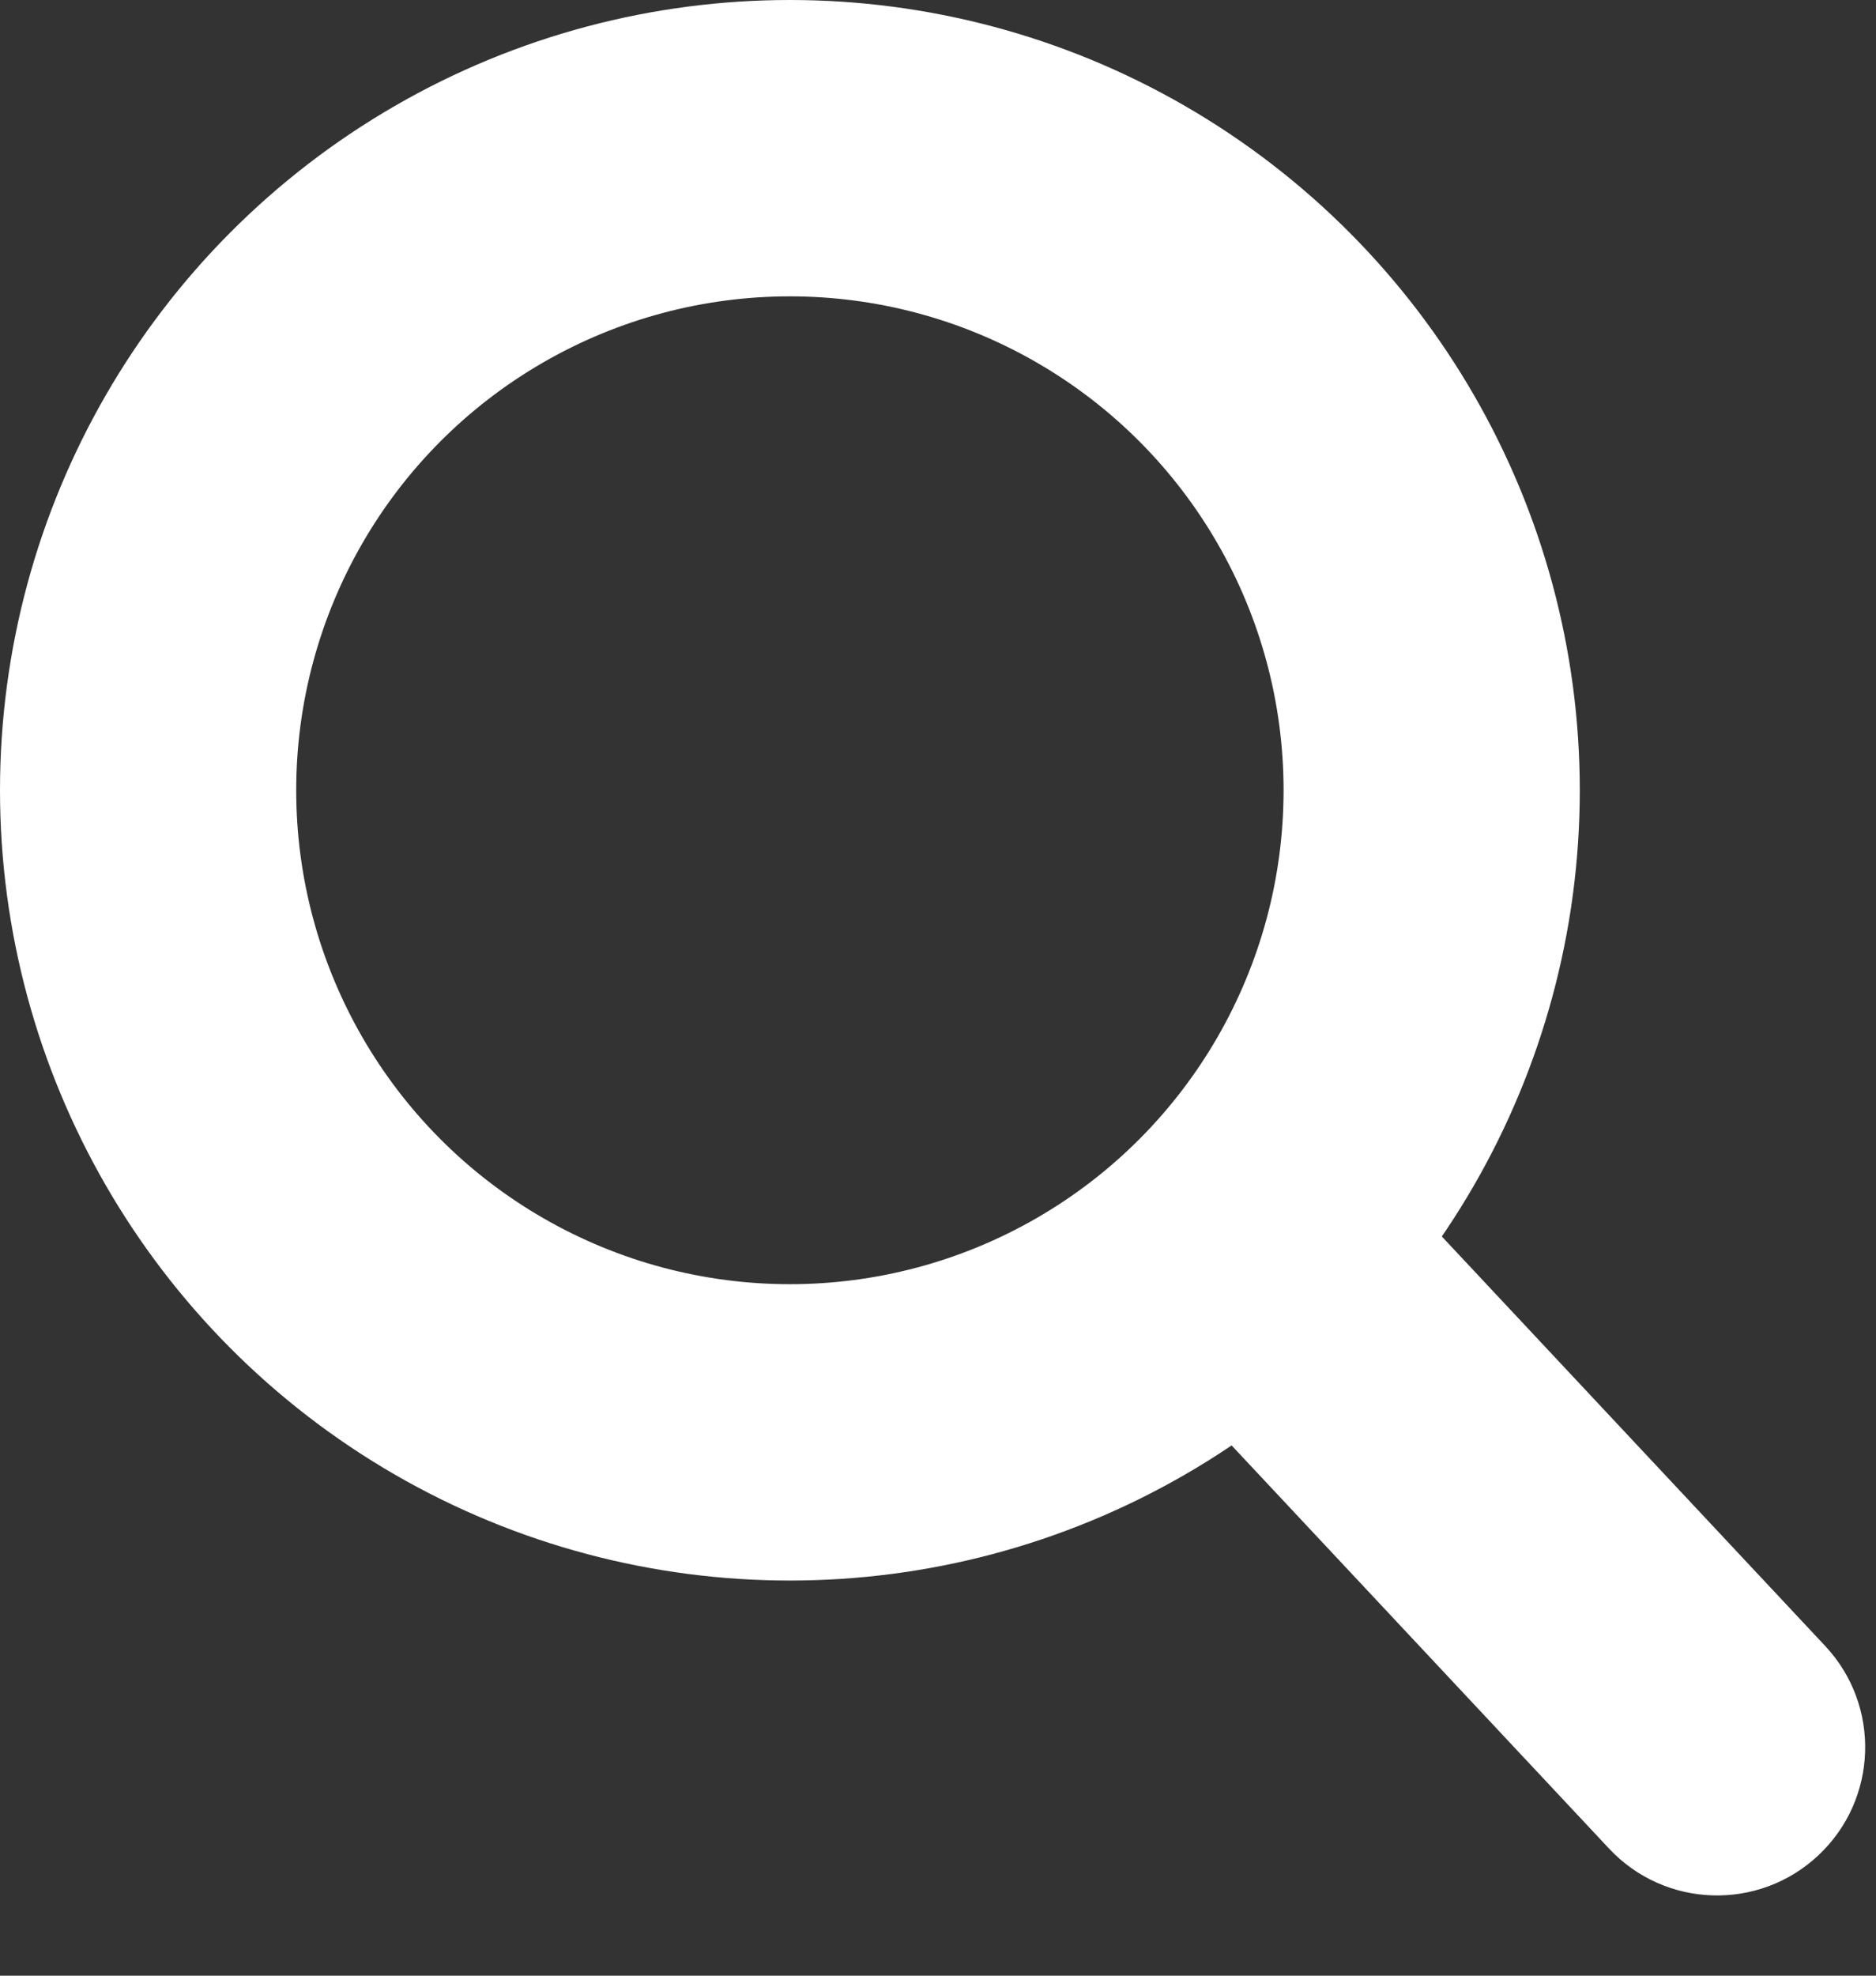
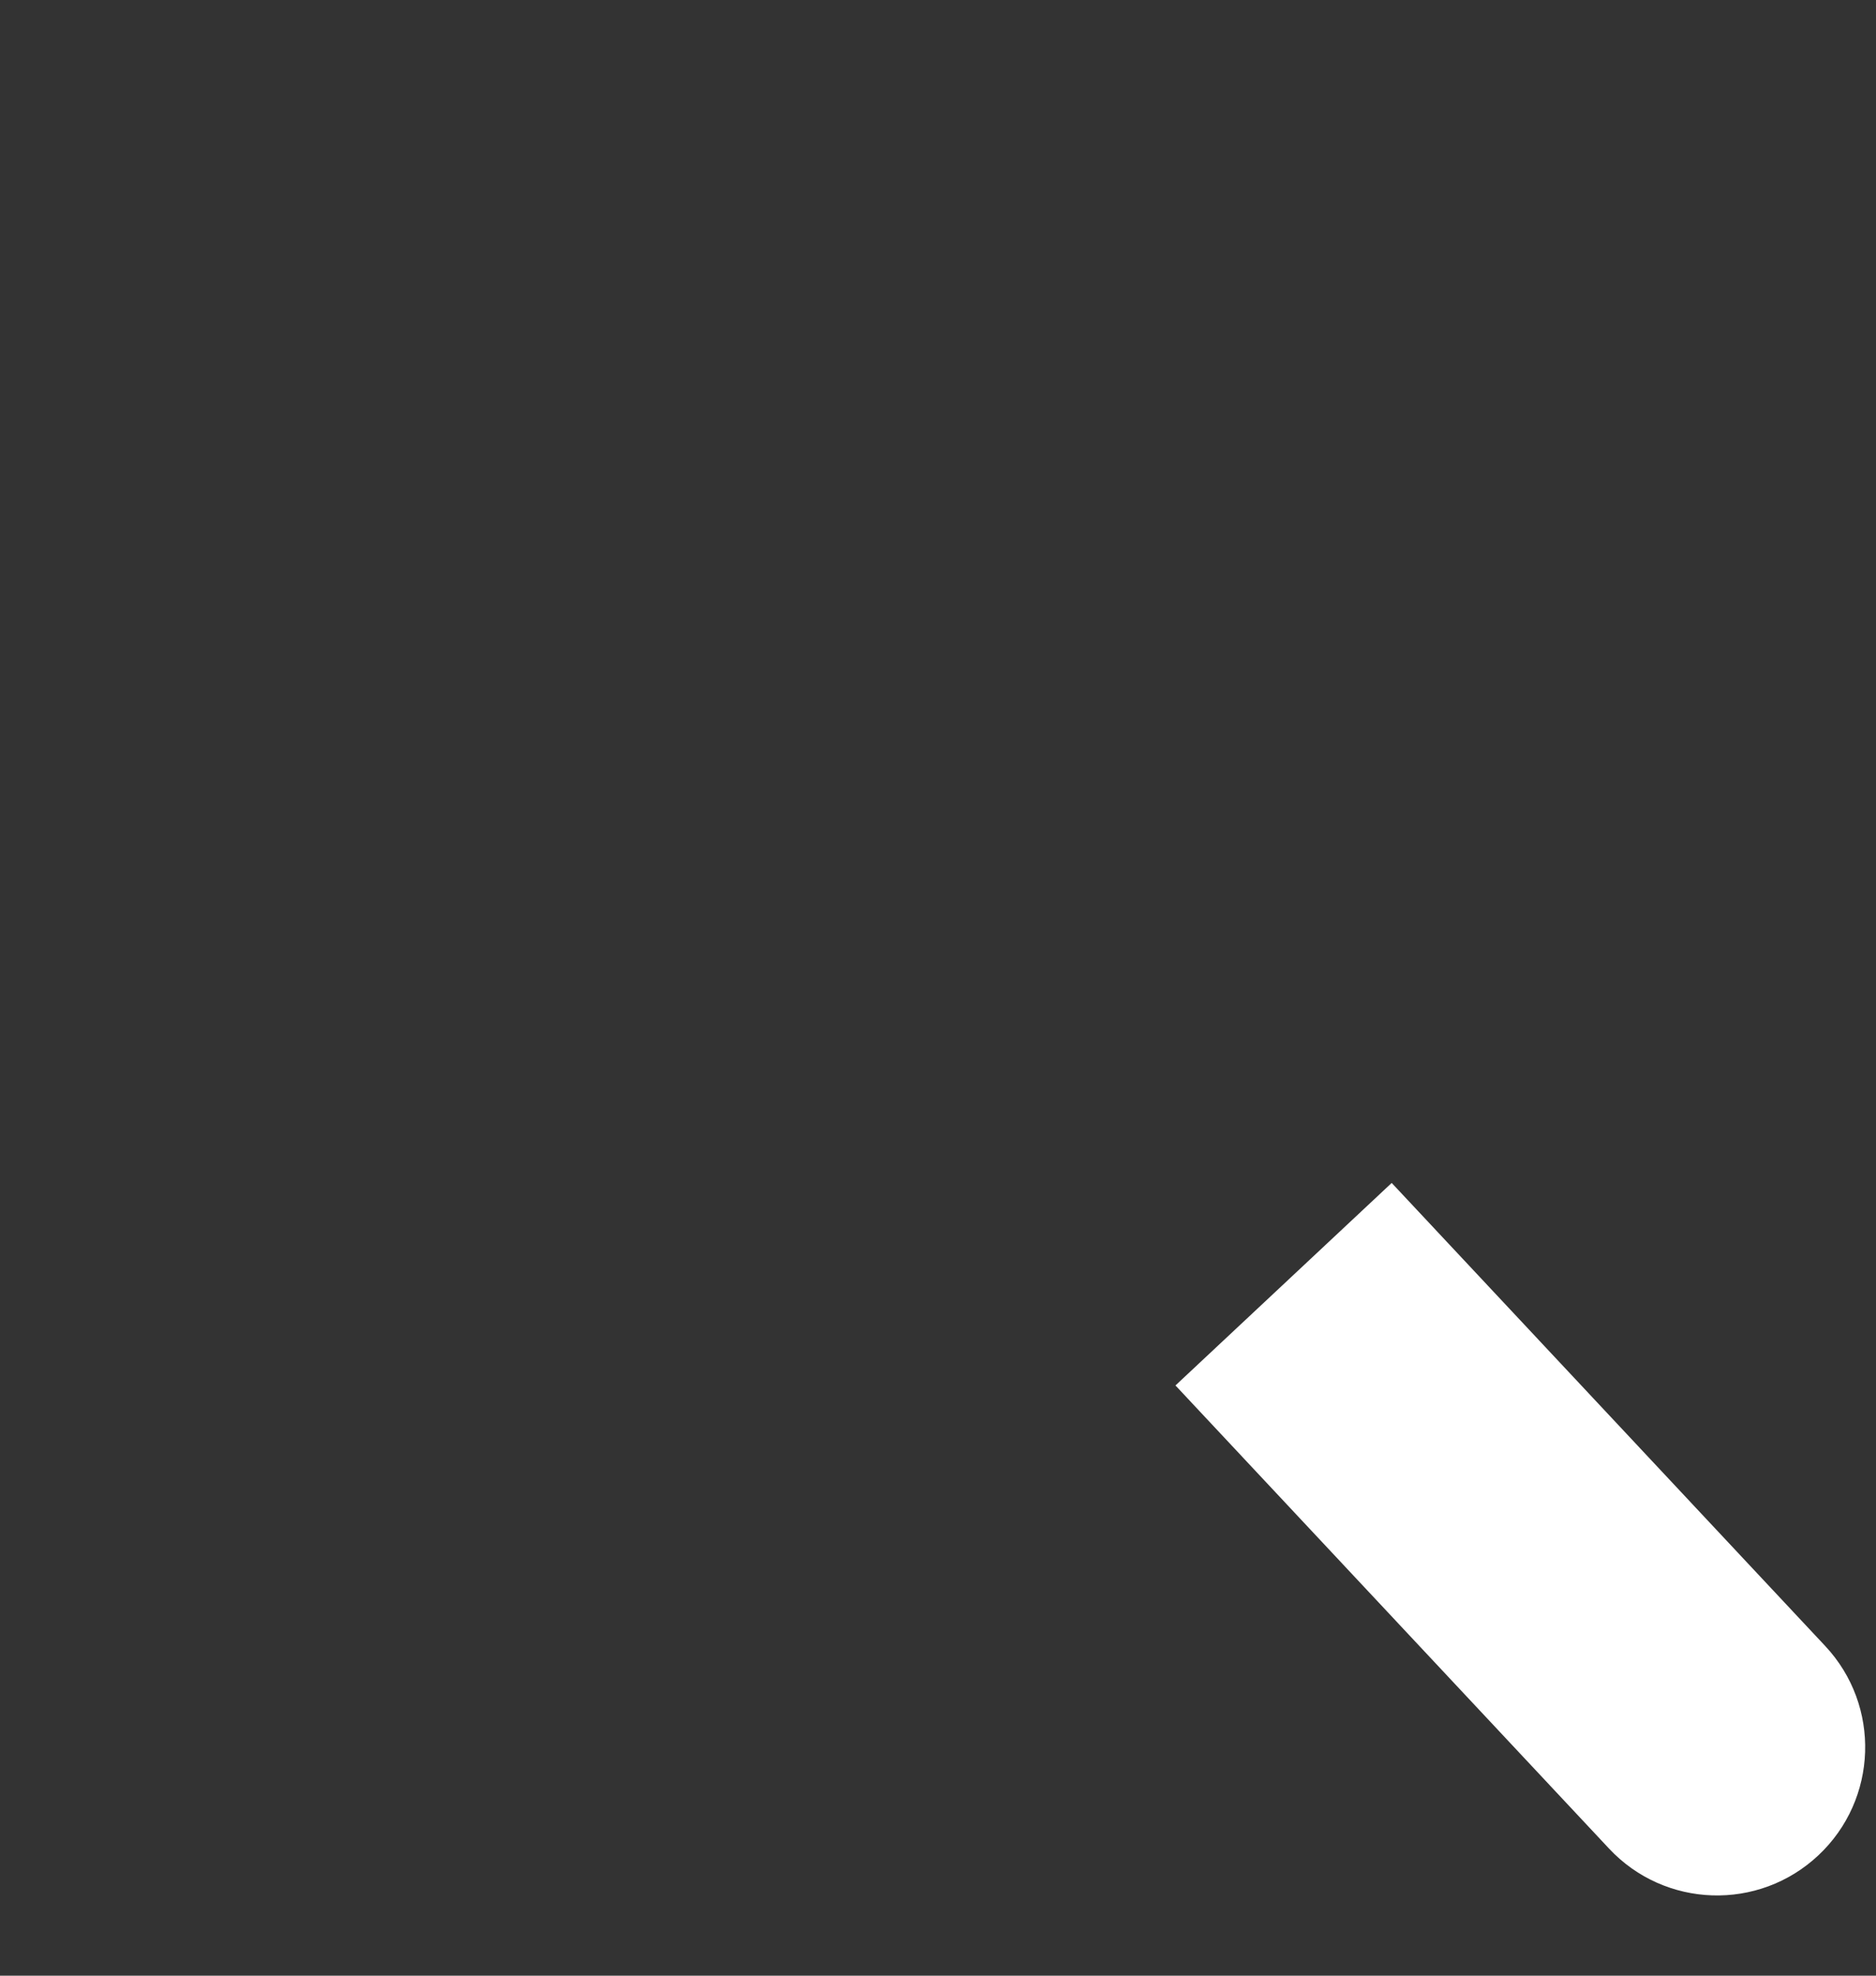
<svg xmlns="http://www.w3.org/2000/svg" width="19" height="20" viewBox="0 0 19 20" fill="none">
  <rect x="0" y="0" width="19" height="20" fill="#333333" stroke="none" />
-   <circle cx="8" cy="8" r="6.5" stroke="white" stroke-width="3" />
  <path d="M16.296 18.713C16.862 19.318 17.811 19.349 18.416 18.782C19.02 18.216 19.052 17.267 18.485 16.662L16.296 18.713ZM11.905 14.025L16.296 18.713L18.485 16.662L14.095 11.975L11.905 14.025Z" fill="white" />
</svg>